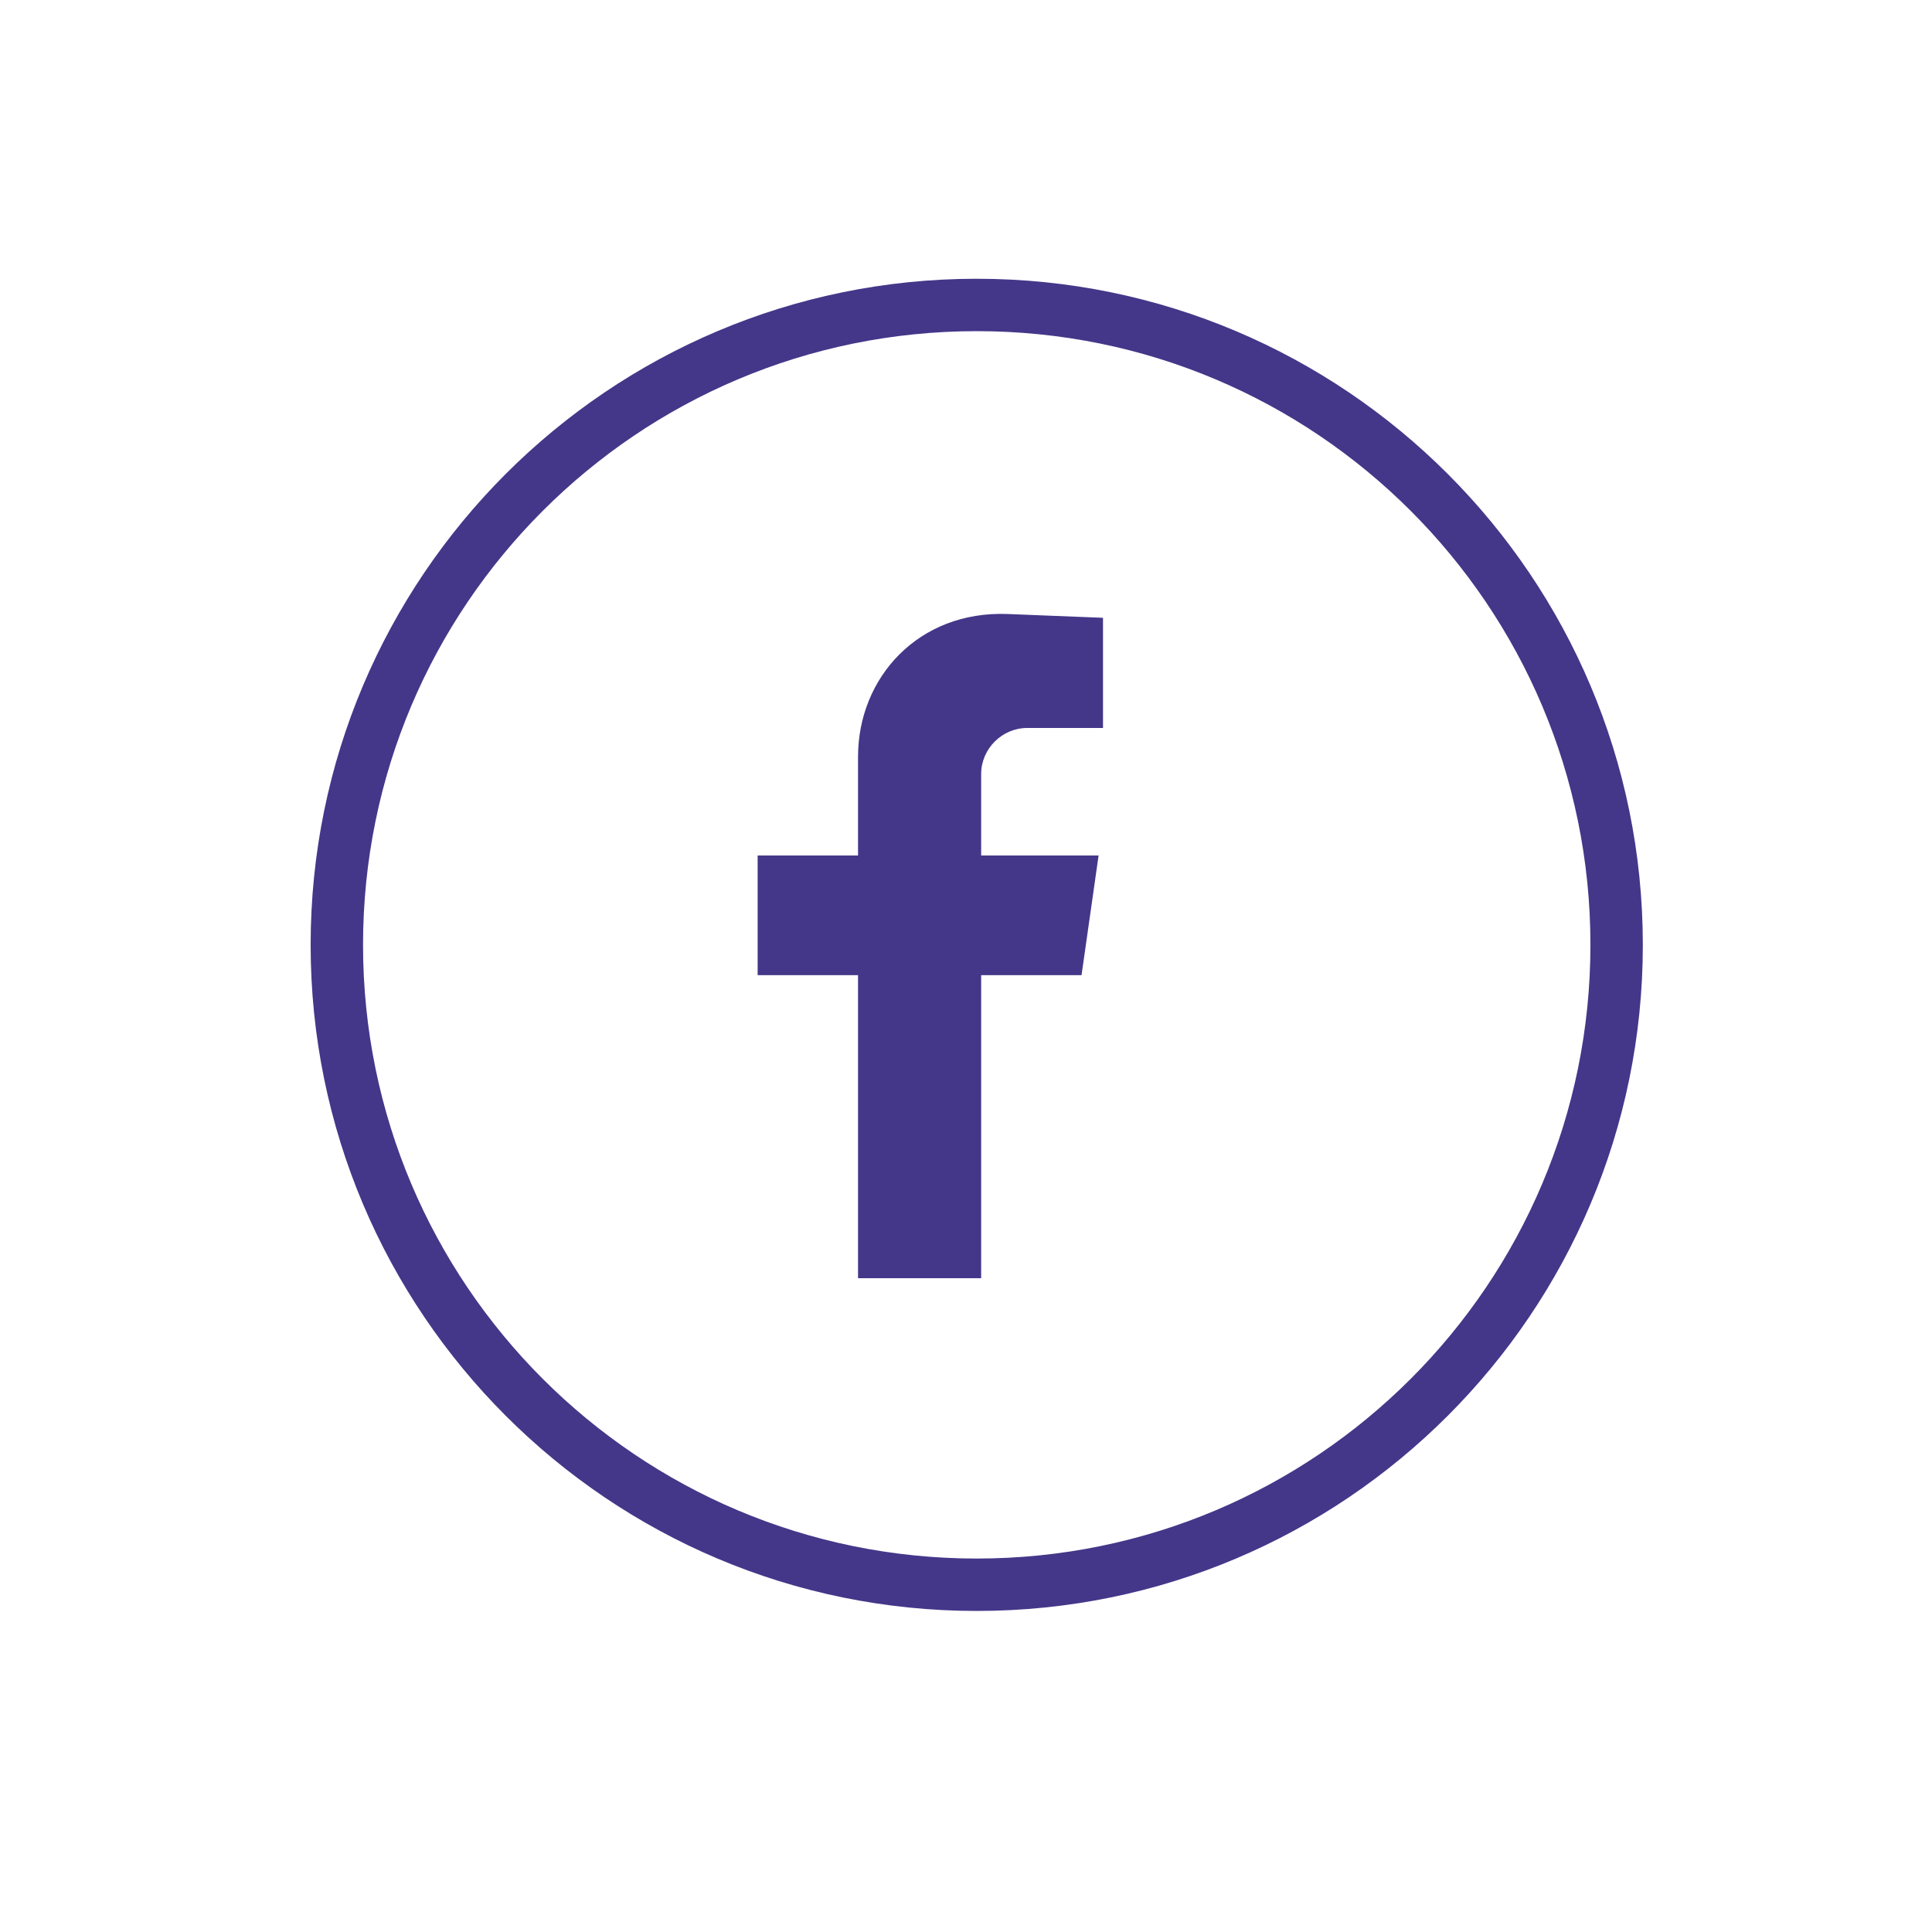
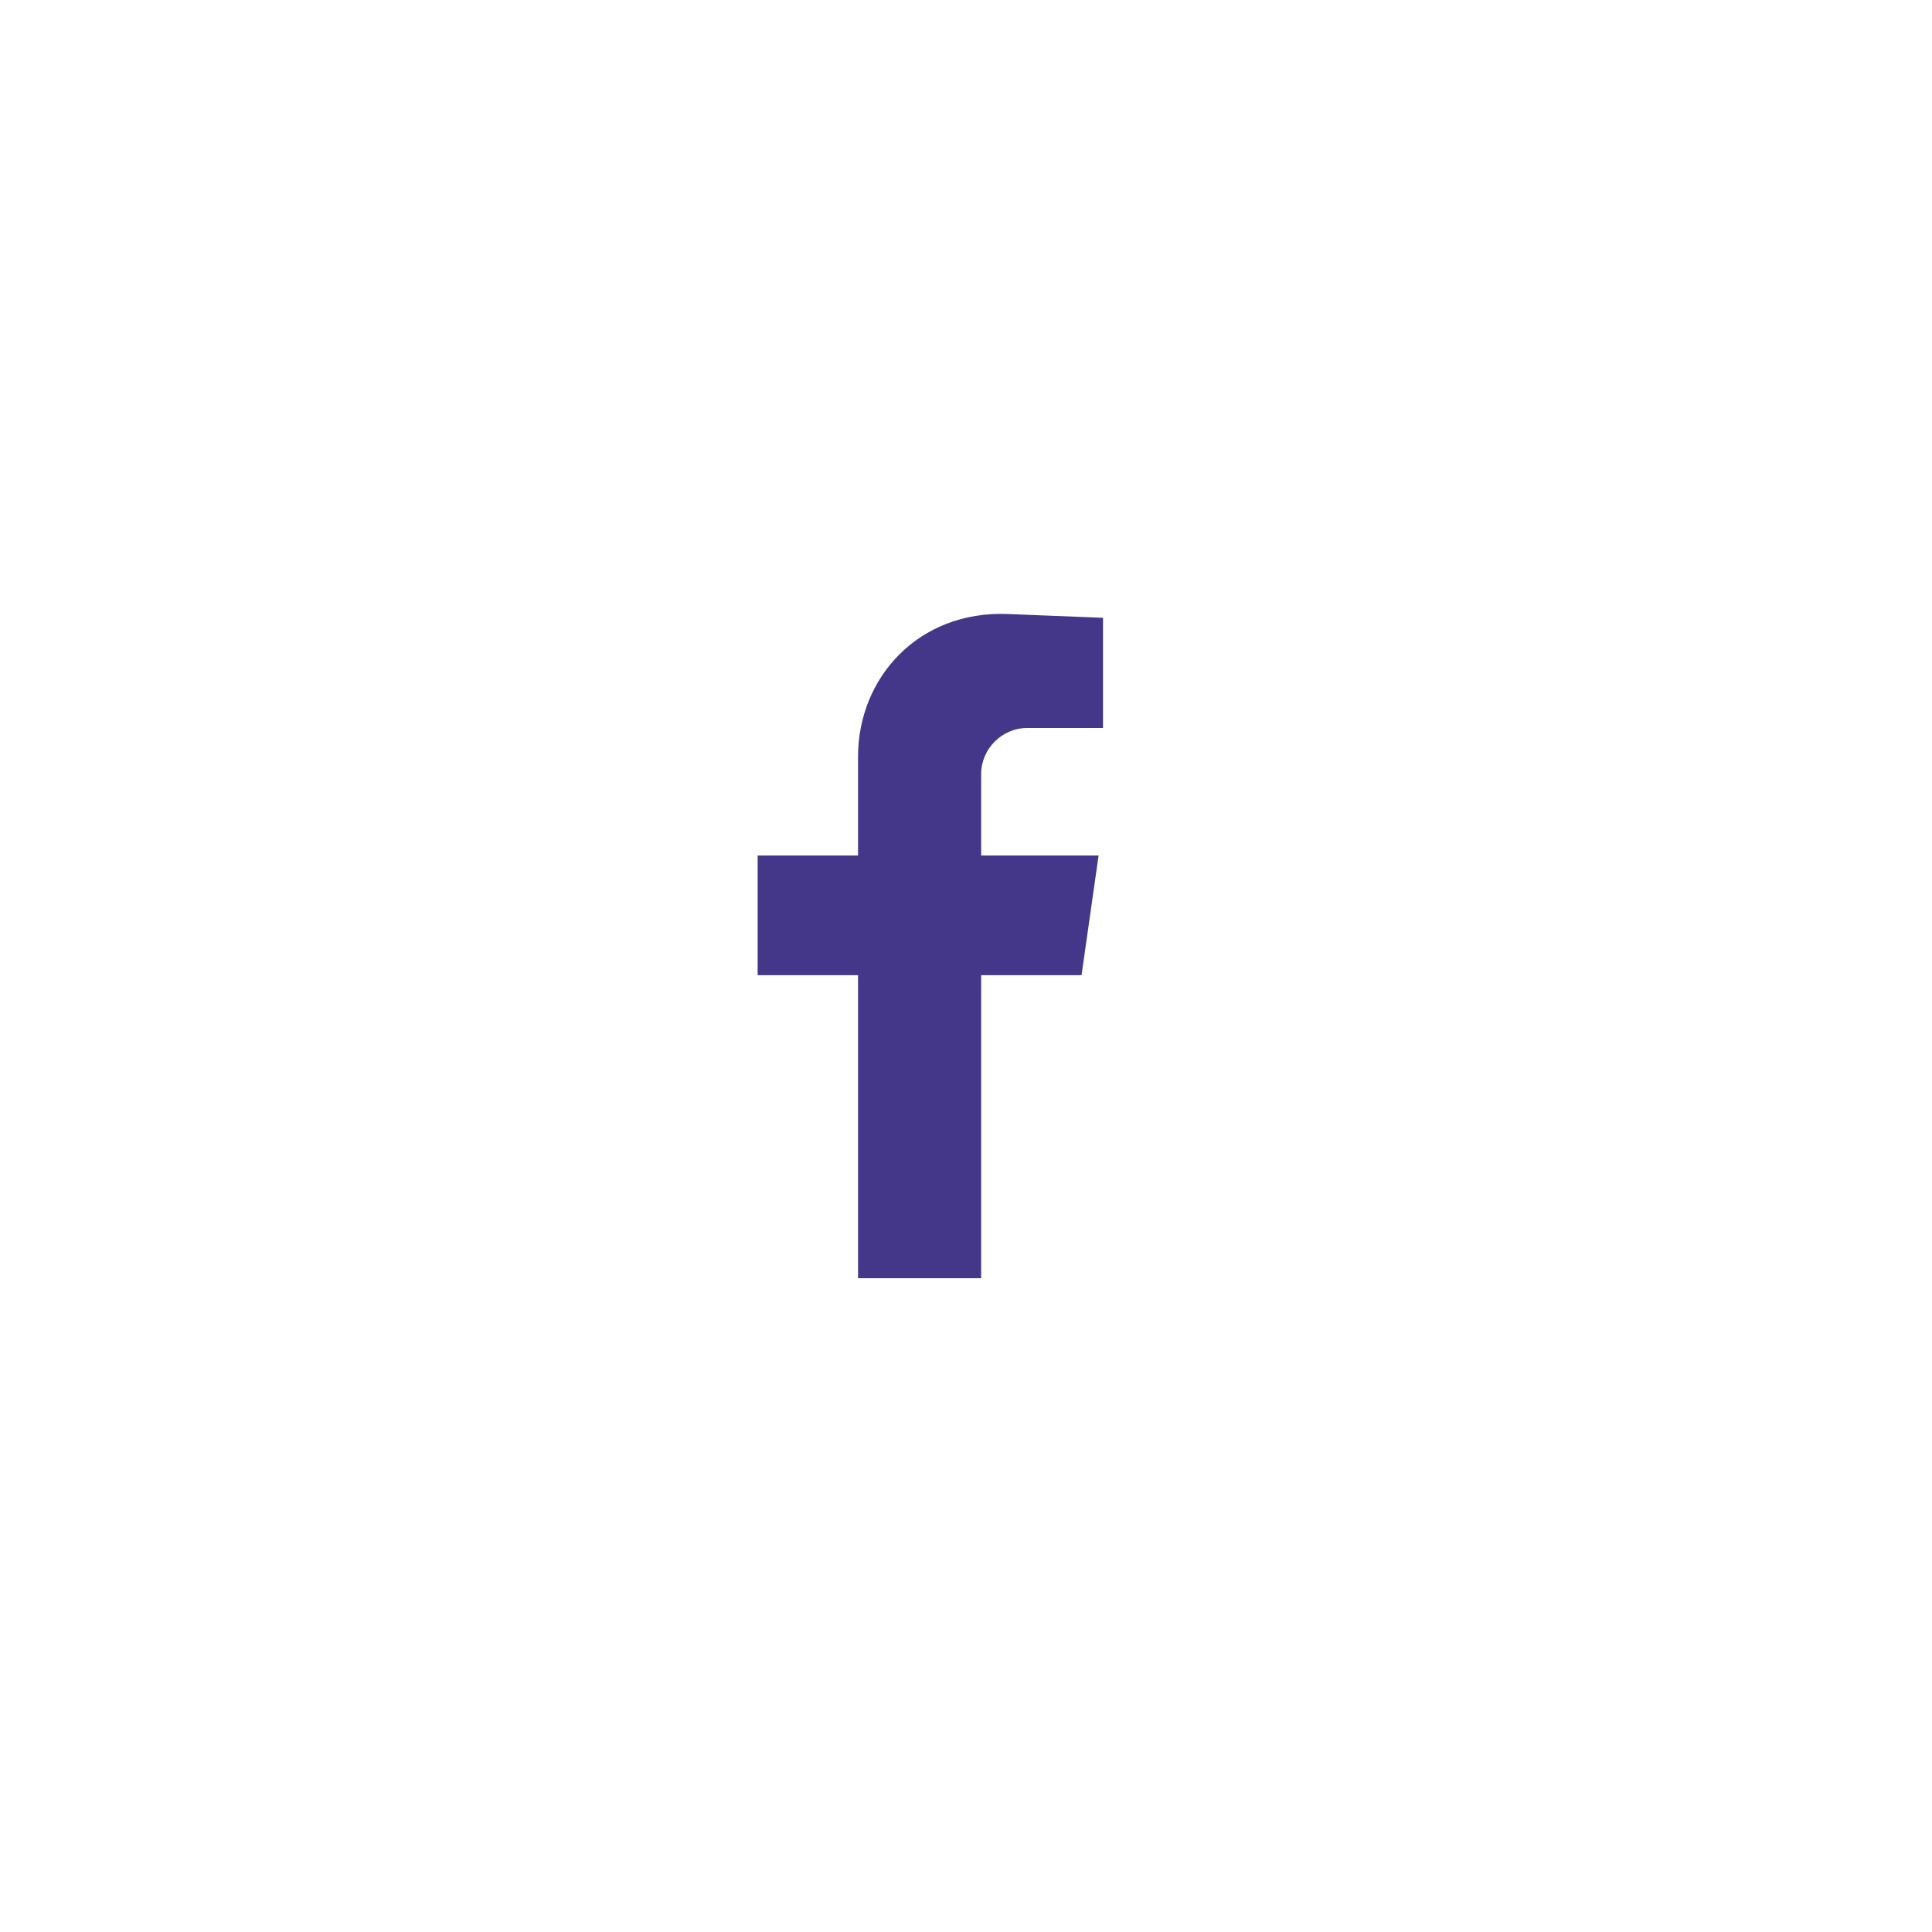
<svg xmlns="http://www.w3.org/2000/svg" version="1.1" id="Capa_1" x="0px" y="0px" viewBox="0 0 612 612" style="enable-background:new 0 0 612 612;" xml:space="preserve">
  <style type="text/css">
	.st0{fill-rule:evenodd;clip-rule:evenodd;fill:#443789;}
	.st1{fill:#443789;}
</style>
  <path class="st0" d="M342.6,308.9L348,271h-37.2v-25.8c0-8,6.6-14.6,14.6-14.6h24v-34.9l-30.2-1.2c-28.2-1.1-47.4,20.1-47.4,45.2  V271H240v37.9h31.8v96h39v-96H342.6z" />
-   <path class="st1" d="M309.4,88.3c-116.5,0-211,94.5-211,211s94.5,211,211,211s211-94.5,211-211S425.9,88.3,309.4,88.3z M309.4,493.7  c-107.4,0-194.4-87-194.4-194.4s87-194.4,194.4-194.4s194.4,87,194.4,194.4S416.8,493.7,309.4,493.7z" />
</svg>